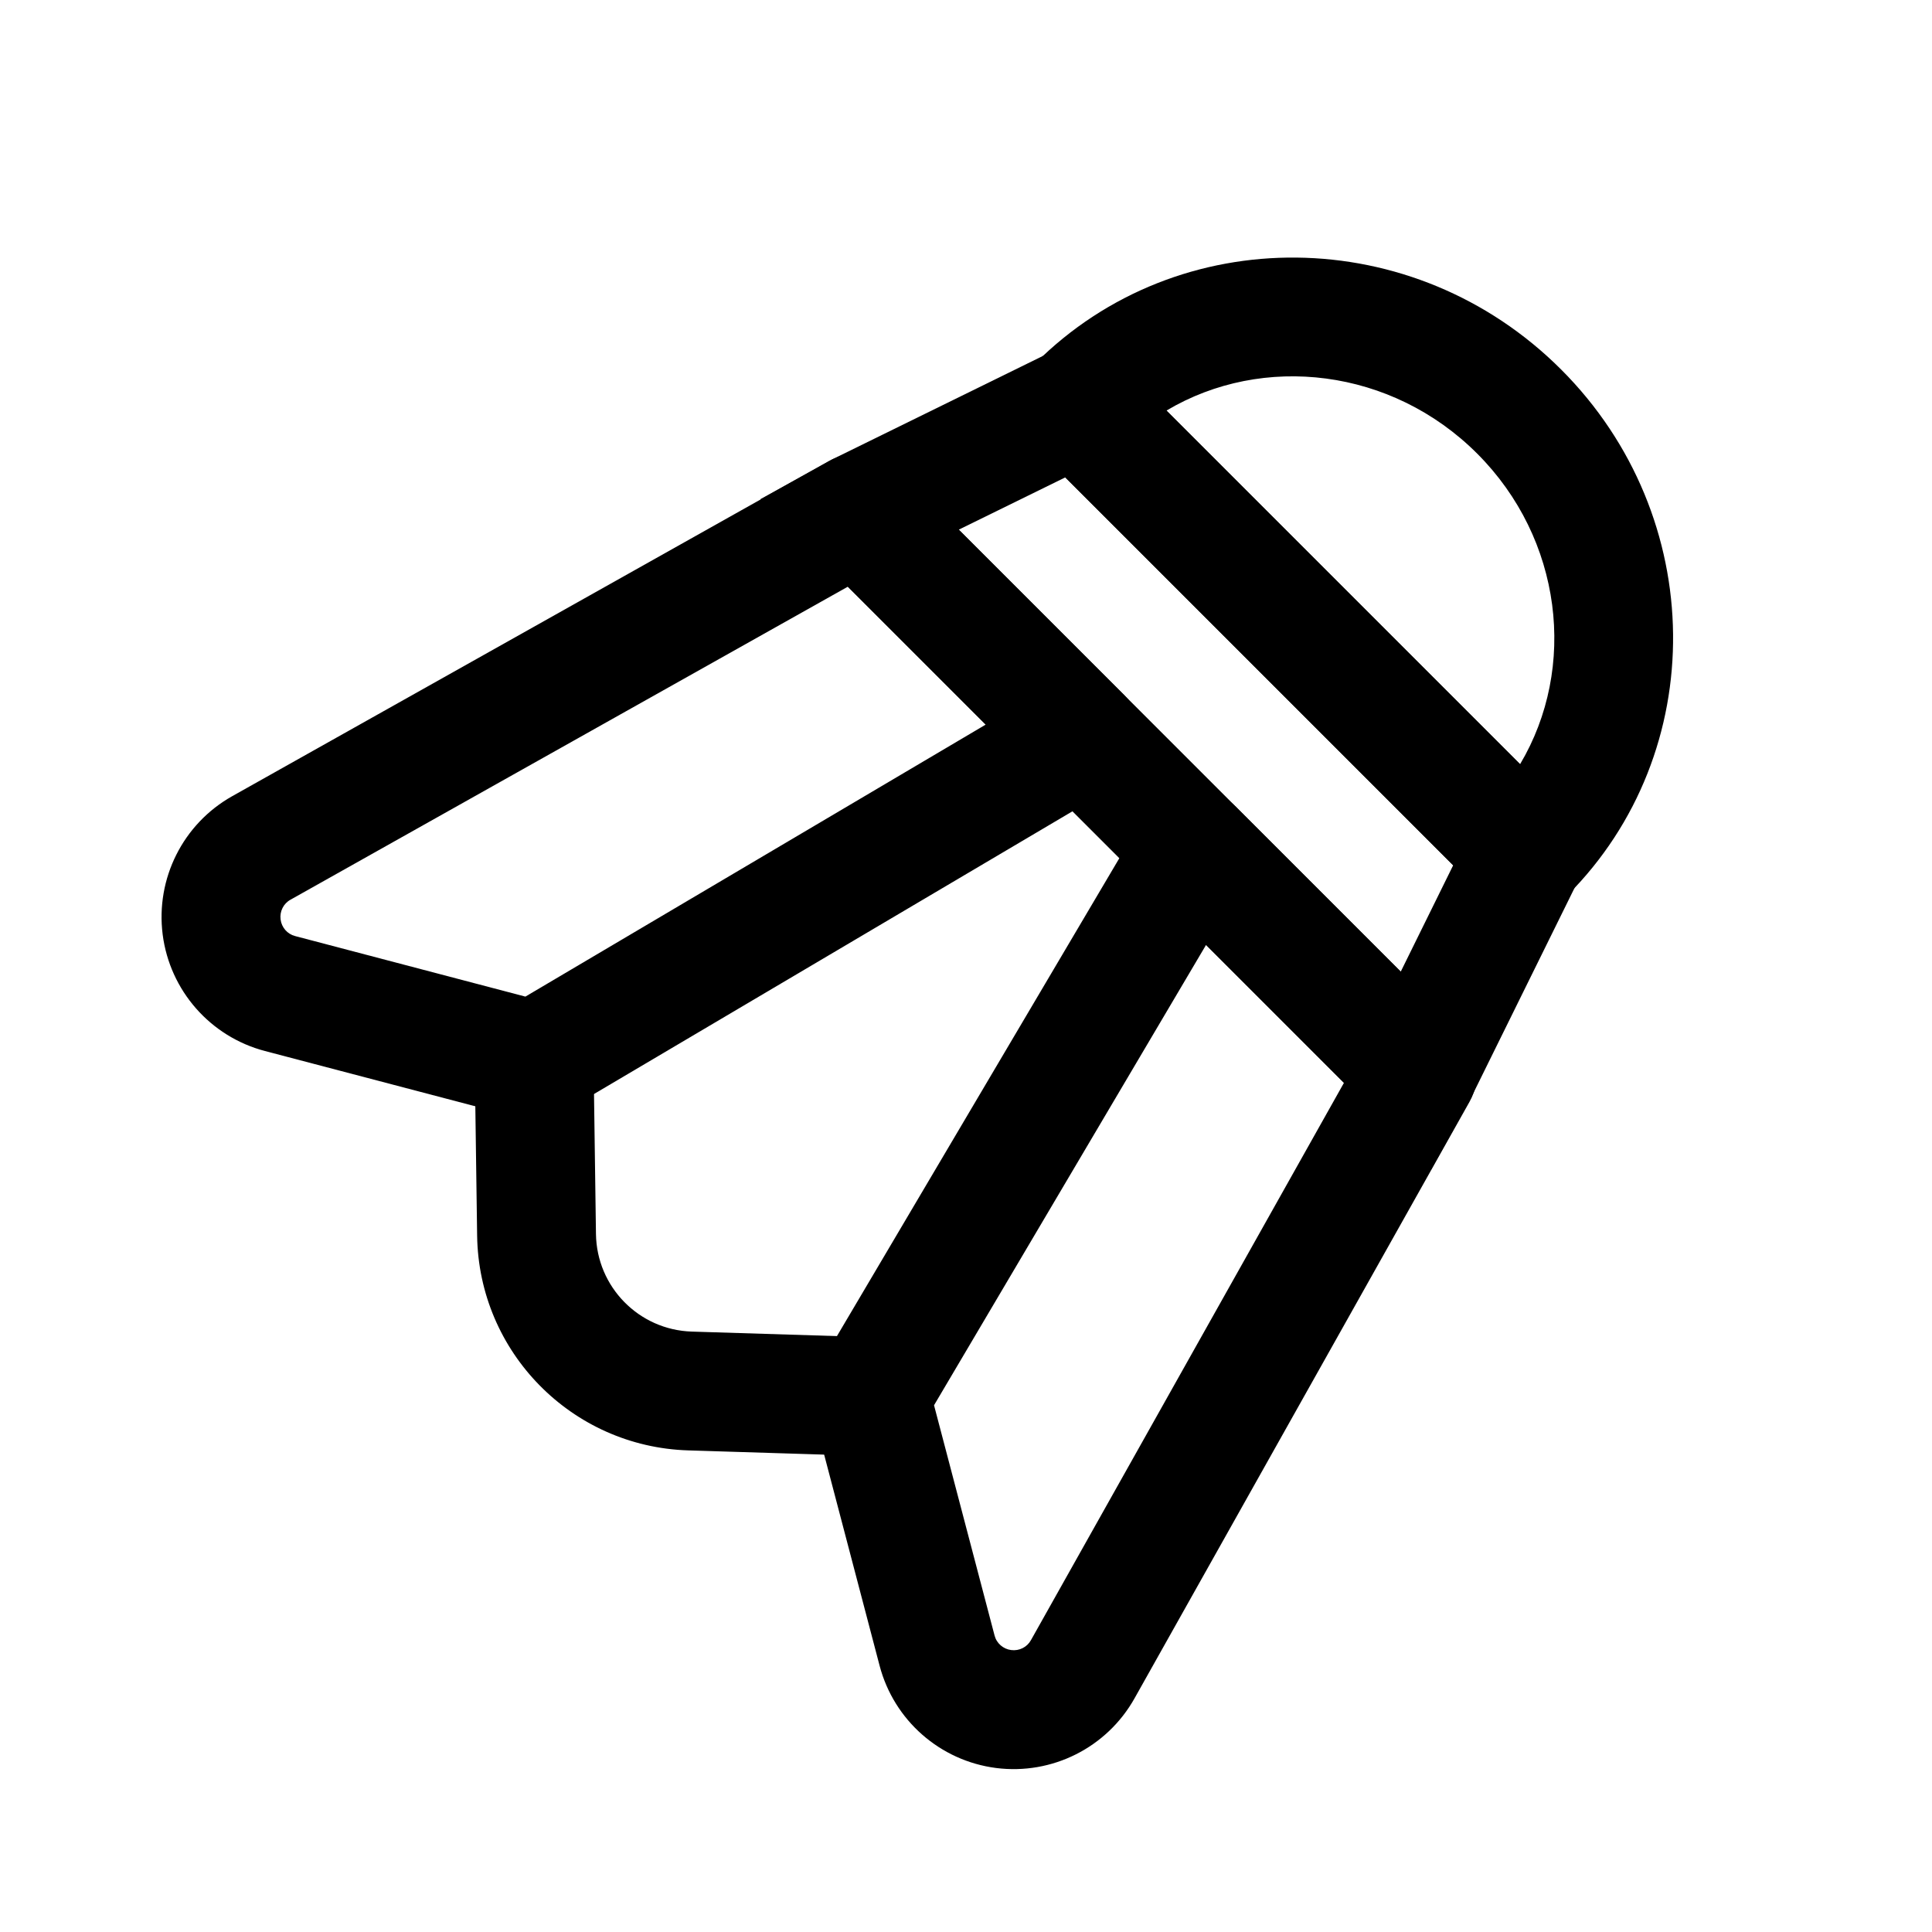
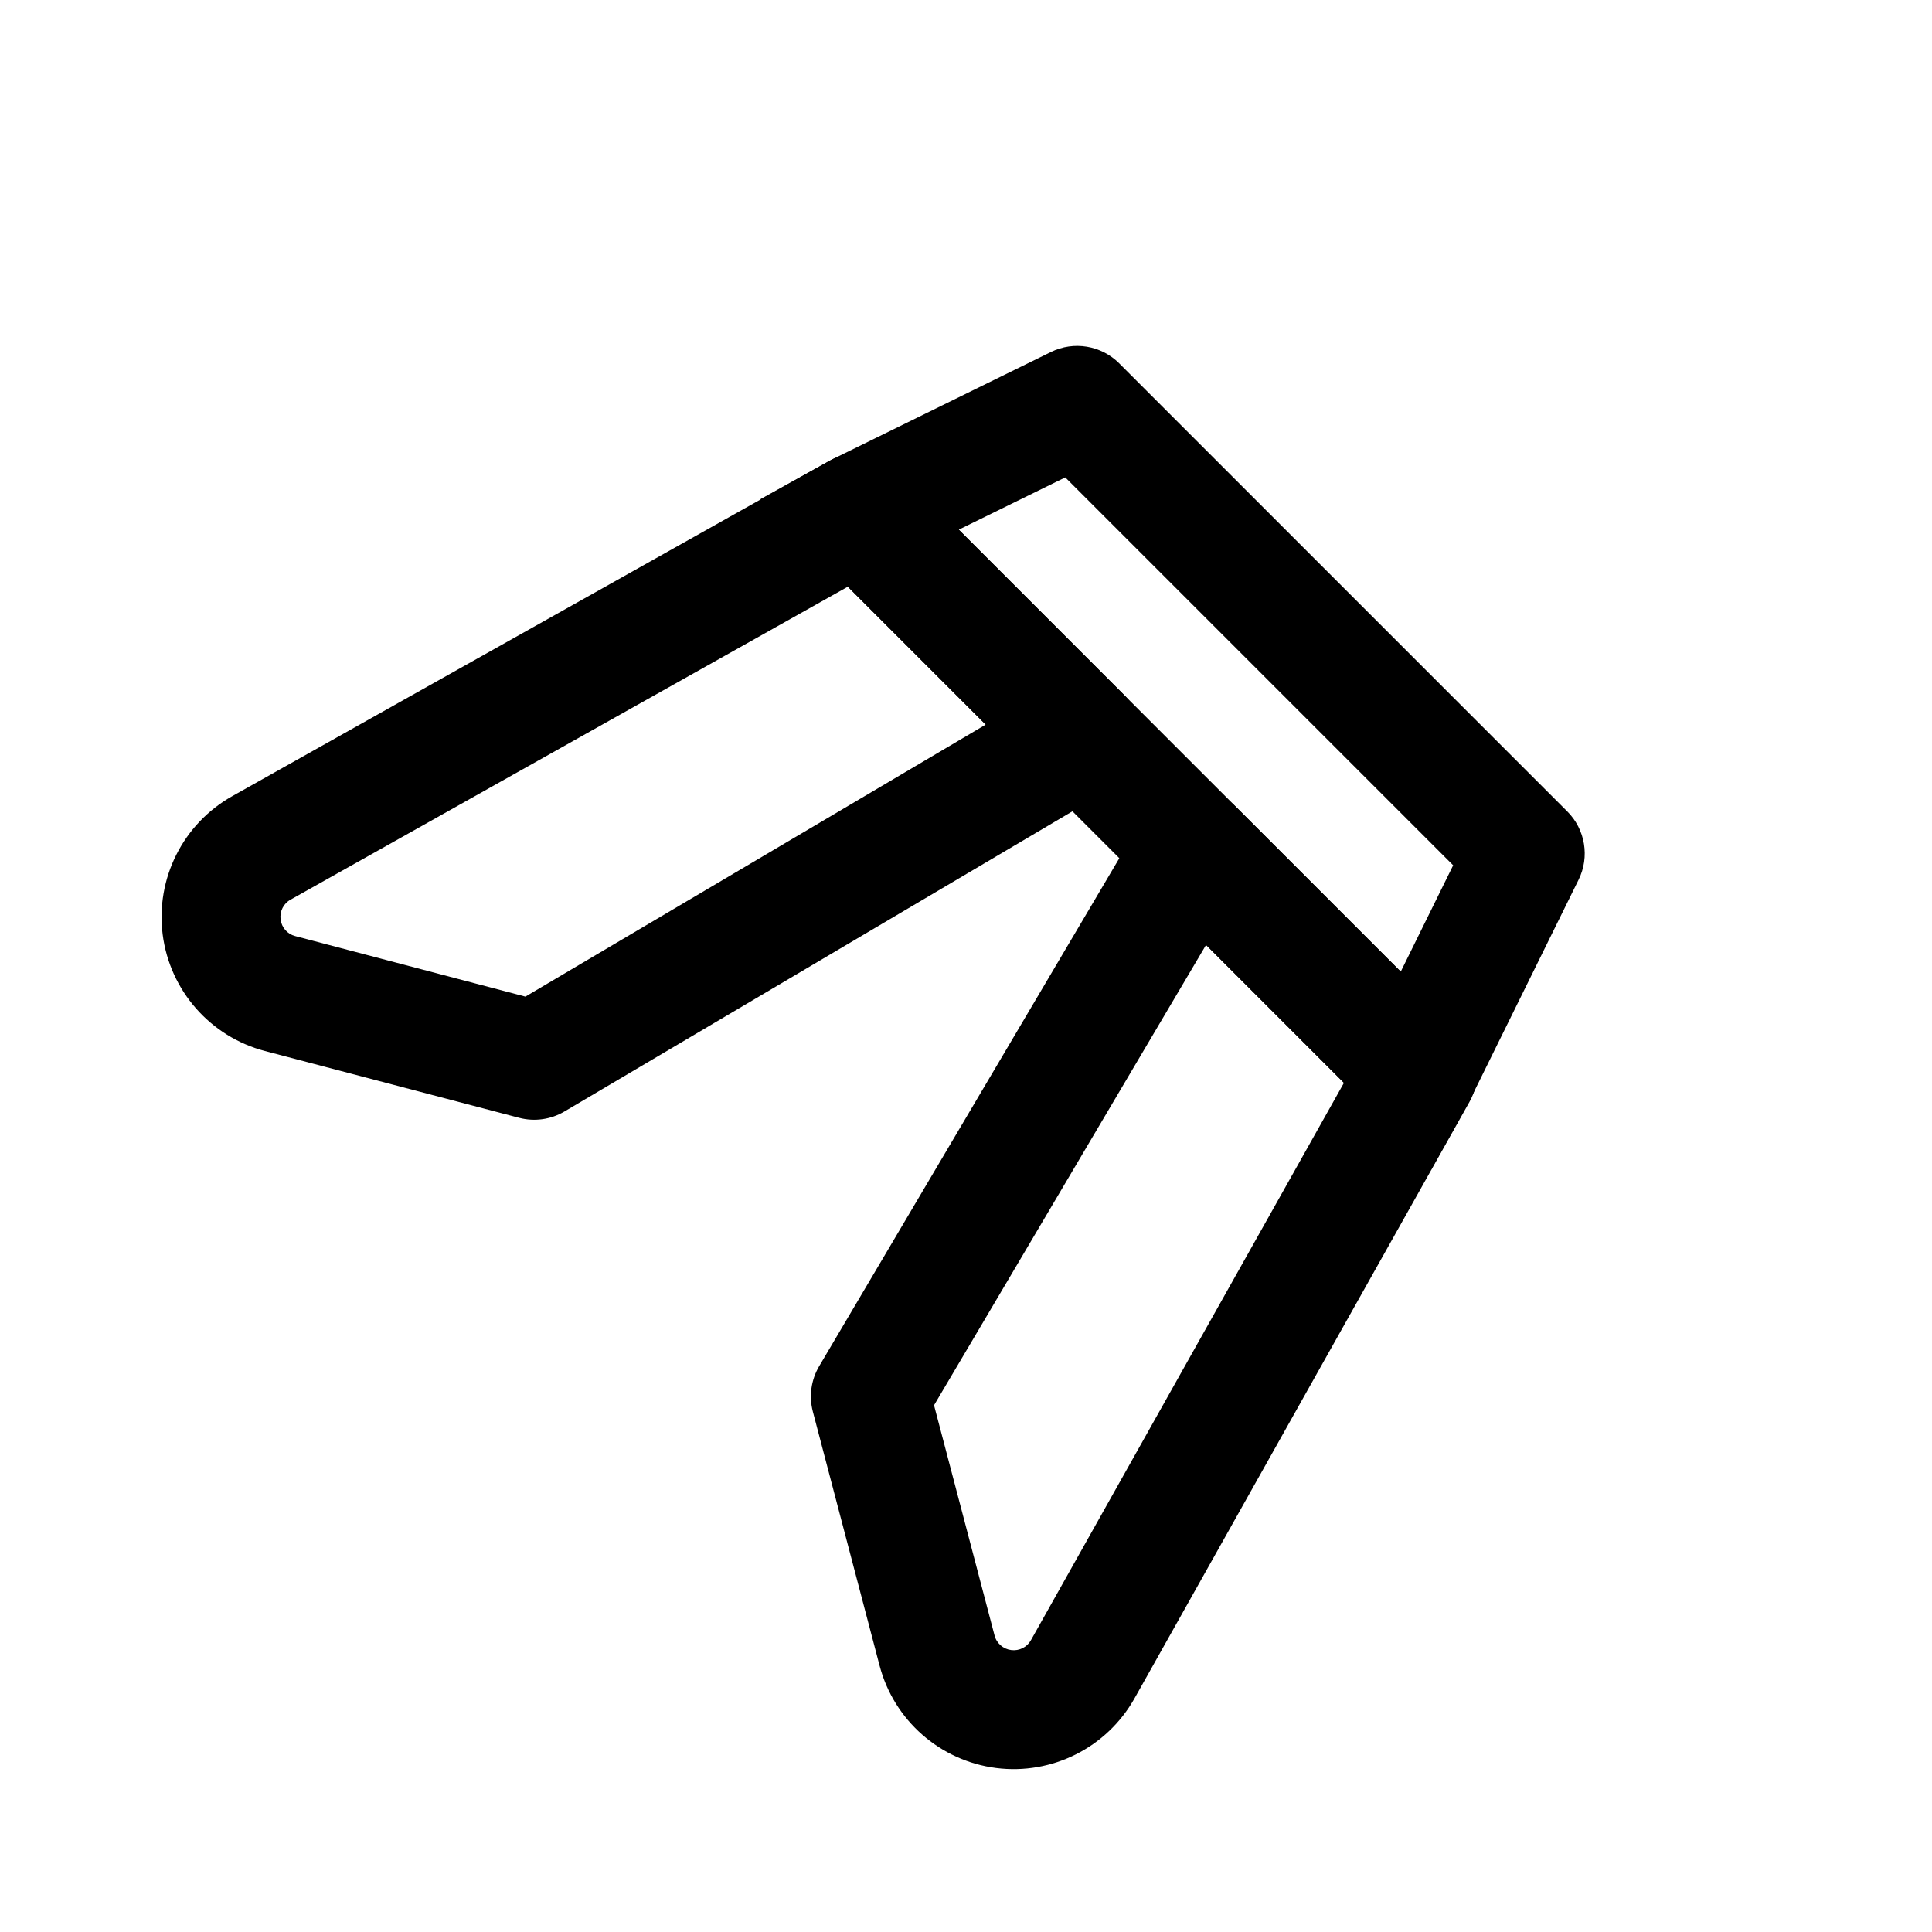
<svg xmlns="http://www.w3.org/2000/svg" fill="#000000" width="800px" height="800px" version="1.1" viewBox="144 144 512 512">
  <g fill-rule="evenodd">
-     <path d="m418.36 240.3c-6.152 6.148-6.16 16.105-0.012 22.254l118.74 118.74c6.144 6.148 16.117 6.152 22.27 0.004 37.918-37.922 37.355-100.38-1.637-139.37-39.004-39.008-101.45-39.555-139.36-1.633zm34.77 12.504c25.586-15.223 59.73-11.203 82.328 11.395 22.586 22.586 26.605 56.727 11.383 82.312z" />
    <path d="m382.51 268.79c-4.988-4.988-12.688-6.047-18.844-2.59 0 0-98.164 55.117-158.1 88.781-13.055 7.324-20.348 21.832-18.457 36.684 1.902 14.84 12.629 27.066 27.113 30.867 31.953 8.395 67.355 17.699 67.355 17.699 4.07 1.066 8.395 0.453 12.008-1.68l145.13-85.754c4.195-2.473 7.008-6.738 7.625-11.574 0.609-4.82-1.055-9.66-4.5-13.105zm-13.828 30.691 36.543 36.543-121.99 72.086-61.023-16.043c-2.059-0.527-3.59-2.289-3.852-4.402-0.281-2.125 0.758-4.203 2.617-5.231z" />
    <path d="m533.44 435.98c3.453-6.156 2.394-13.855-2.59-18.844l-59.332-59.328c-3.445-3.445-8.281-5.109-13.105-4.504-4.836 0.621-9.098 3.43-11.574 7.629l-85.754 145.13c-2.129 3.613-2.742 7.938-1.676 12.008 0 0 9.305 35.402 17.695 67.355 3.805 14.484 16.027 25.207 30.867 27.113 14.855 1.891 29.359-5.402 36.688-18.457 33.664-59.938 88.781-158.1 88.781-158.1zm-33.281-5.016-82.953 147.7c-1.027 1.859-3.109 2.898-5.234 2.617-2.109-0.262-3.875-1.793-4.402-3.852l-16.043-61.023 72.086-121.99z" />
-     <path d="m269.8 425.27s0.328 23.656 0.645 46.203c0.43 30.859 25.074 55.938 55.941 56.895 23.152 0.719 47.738 1.484 47.738 1.484 8.684 0.254 15.949-6.566 16.223-15.242 0.262-8.691-6.574-15.961-15.258-16.242l-47.734-1.484c-14.027-0.43-25.223-11.828-25.418-25.852l-0.645-46.203c-0.121-8.695-7.273-15.645-15.965-15.531-8.68 0.129-15.648 7.273-15.527 15.973z" />
    <path d="m364.44 265.79-18.941 10.508 177.72 177.72 10.527-18.895 28.598-57.988c2.988-6.047 1.773-13.324-2.992-18.09l-118.76-118.76c-4.766-4.766-12.027-5.965-18.074-3.004zm33.645 18.574 28.219-13.848c-0.016-0.016 102.8 102.8 102.8 102.8l-13.891 28.176z" />
  </g>
</svg>